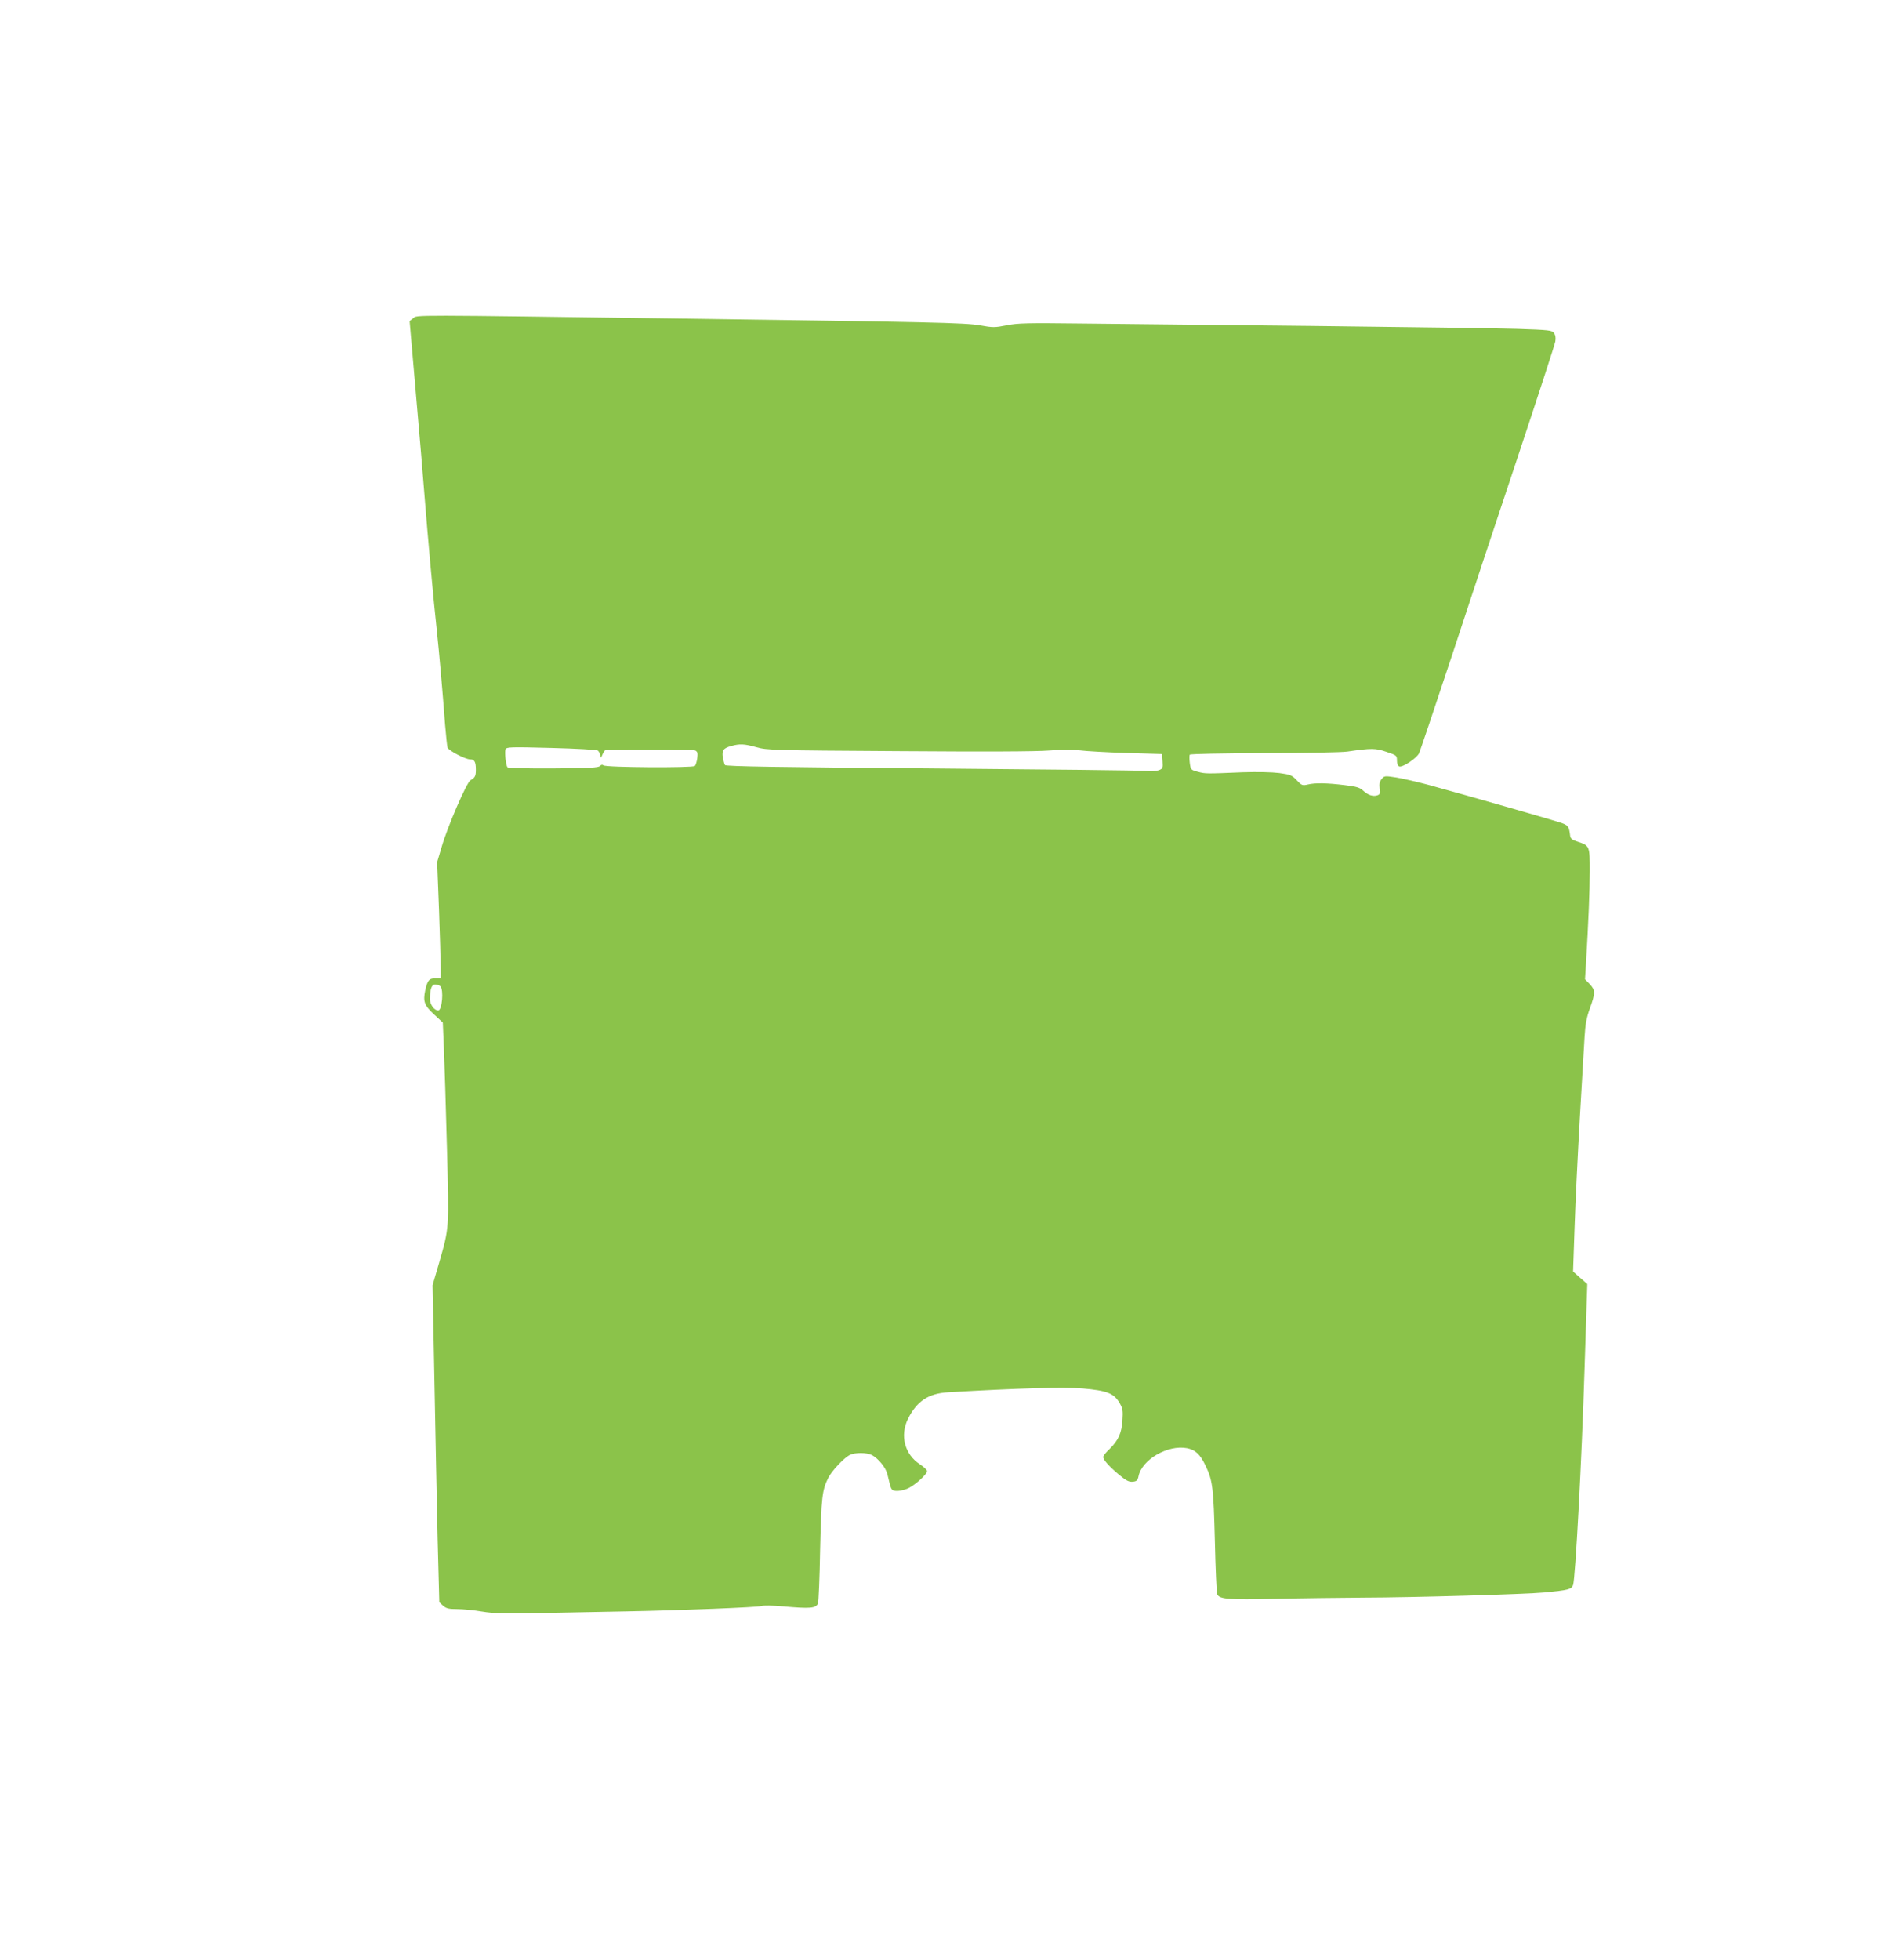
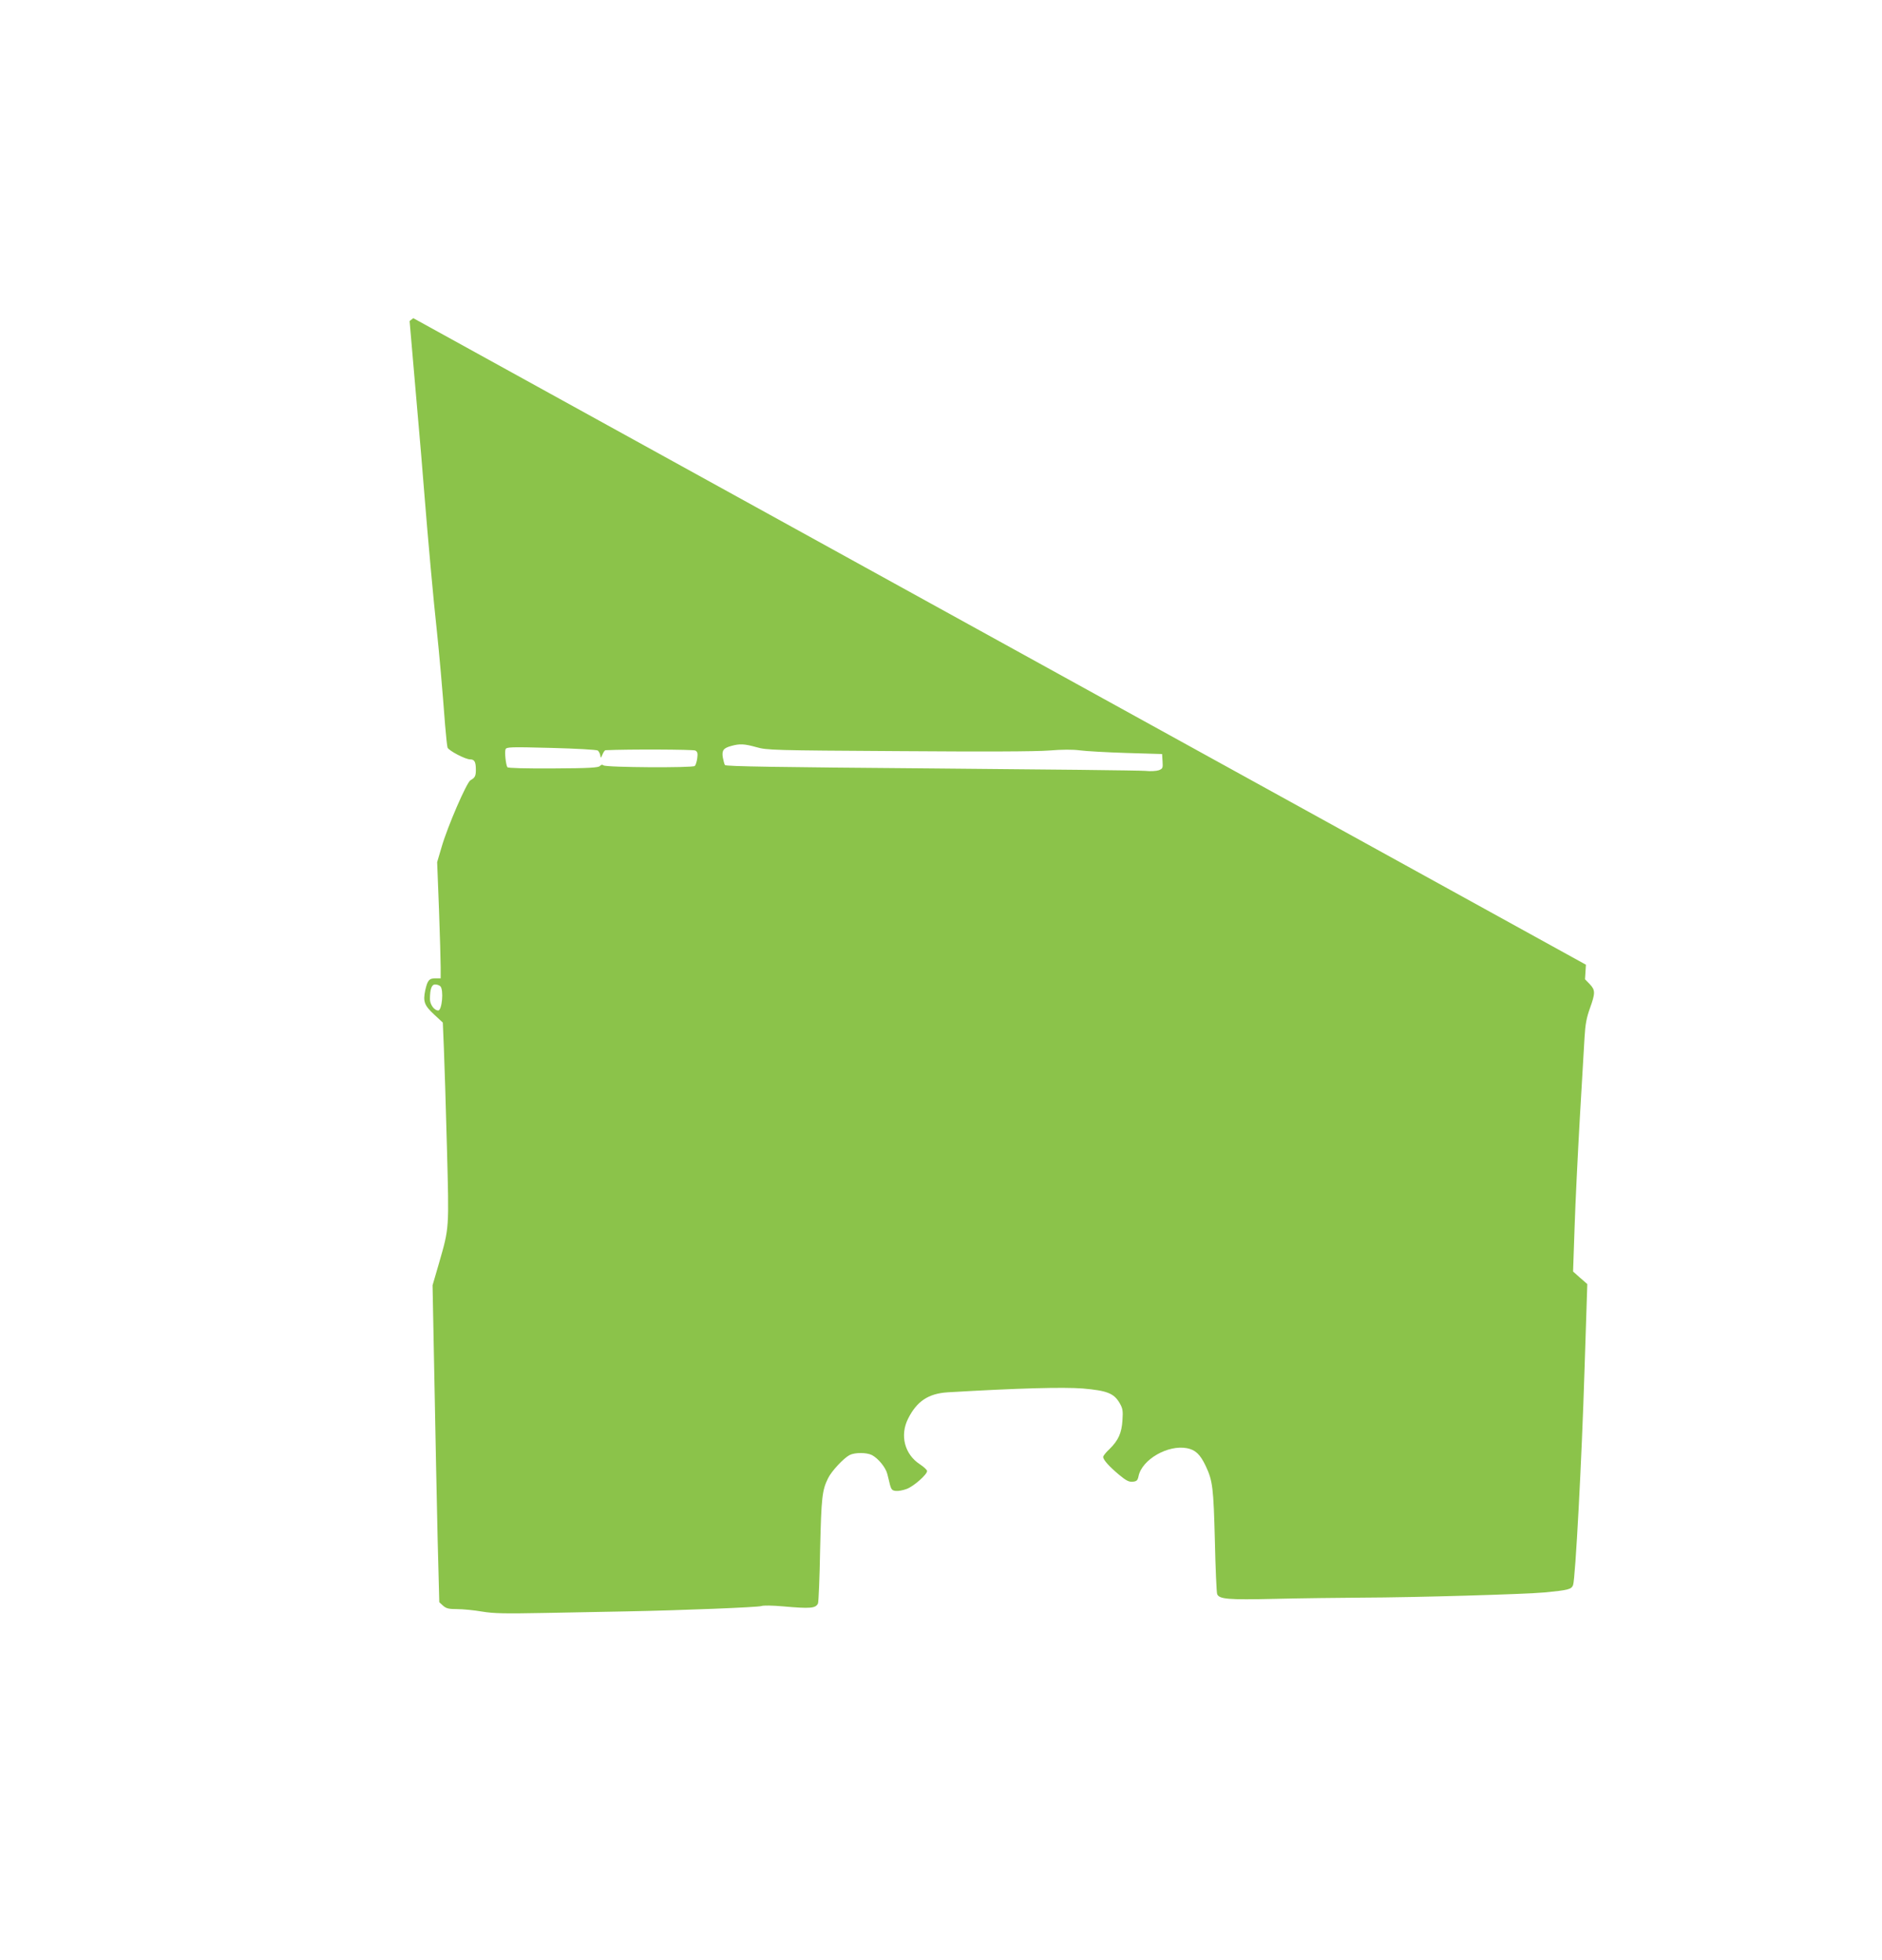
<svg xmlns="http://www.w3.org/2000/svg" version="1.0" width="1230pt" height="1280pt" viewBox="0 0 1230 1280" preserveAspectRatio="xMidYMid meet">
  <g transform="translate(0,1280) scale(0.1,-0.1)" fill="#8bc34a" stroke="none">
-     <path d="M2701 10722 l-24 -19 41 -474 c23 -261 49 -564 57 -674 19 -240 59 -688 80 -875 15 -140 37 -388 54 -616 6 -72 13 -138 16 -147 8 -20 116 -77 148 -77 28 0 37 -16 37 -68 0 -41 -6 -52 -35 -68 -25 -14 -150 -302 -189 -437 l-29 -98 12 -307 c6 -169 11 -340 11 -379 l0 -73 -34 0 c-42 0 -52 -13 -67 -79 -15 -73 -6 -98 59 -158 l56 -52 7 -168 c4 -92 13 -385 20 -650 14 -537 16 -517 -52 -754 l-42 -144 12 -615 c6 -338 16 -804 21 -1035 l11 -420 25 -23 c21 -18 37 -22 92 -22 37 0 110 -7 162 -16 79 -13 149 -14 415 -9 176 3 412 8 525 10 370 7 863 27 886 35 12 5 74 4 141 -2 180 -16 214 -13 229 19 4 10 11 169 14 353 8 341 13 386 52 465 23 47 101 130 140 151 35 18 111 18 147 0 41 -22 89 -80 100 -123 5 -21 14 -54 18 -73 8 -28 14 -36 38 -38 15 -2 47 4 71 13 46 17 134 95 133 117 0 7 -21 27 -47 44 -100 65 -132 189 -77 298 57 114 133 164 258 172 458 27 756 35 884 25 159 -14 203 -31 241 -96 20 -35 22 -50 18 -111 -5 -84 -27 -132 -85 -189 -23 -21 -41 -44 -41 -51 0 -19 39 -62 102 -115 48 -40 66 -49 91 -47 26 3 32 8 38 36 22 109 192 207 317 183 55 -11 86 -40 122 -116 46 -97 51 -142 60 -490 4 -181 11 -338 15 -347 13 -33 71 -38 375 -31 162 4 419 7 570 8 350 1 1064 22 1195 34 155 15 175 20 186 48 15 40 57 819 75 1412 l18 554 -47 41 -46 41 10 290 c5 160 21 479 34 710 14 231 27 470 31 530 5 85 13 128 35 189 36 100 36 119 -1 158 l-31 32 6 95 c17 285 25 482 25 612 0 165 0 165 -80 192 -35 11 -46 20 -48 38 -7 59 -12 67 -54 83 -41 15 -603 176 -873 250 -72 19 -166 41 -209 48 -76 12 -79 11 -96 -10 -13 -16 -17 -33 -13 -61 5 -33 2 -40 -16 -46 -28 -9 -61 2 -92 31 -21 20 -44 27 -120 36 -115 14 -192 16 -242 4 -35 -8 -40 -6 -72 28 -31 33 -41 37 -114 47 -48 6 -144 8 -238 5 -240 -10 -245 -10 -294 3 -45 12 -47 13 -53 58 -3 25 -3 49 0 54 3 5 215 9 487 10 265 0 509 5 542 10 158 23 185 23 257 -2 66 -22 68 -24 68 -56 0 -21 6 -36 15 -39 21 -8 113 53 129 85 7 14 104 303 216 641 111 338 307 930 436 1315 128 385 236 716 239 735 4 23 1 42 -9 55 -13 18 -31 20 -238 27 -122 4 -725 12 -1338 19 -613 6 -1296 14 -1517 16 -345 4 -413 3 -485 -12 -76 -15 -90 -15 -173 0 -96 17 -325 22 -1945 44 -1796 25 -1733 25 -1759 3z m2242 -2802 c69 -20 108 -21 927 -26 554 -4 901 -3 987 4 85 7 156 7 200 1 37 -5 174 -13 303 -17 l235 -7 3 -48 c3 -43 1 -48 -25 -58 -15 -5 -54 -8 -88 -4 -33 3 -663 10 -1400 16 -997 8 -1341 13 -1347 22 -4 6 -10 29 -14 50 -7 46 4 61 56 75 54 15 84 14 163 -8z m-1036 -22 c6 -5 14 -19 16 -31 3 -21 4 -20 15 6 6 15 15 27 19 27 150 7 573 5 587 -2 15 -8 17 -18 13 -50 -3 -22 -10 -45 -16 -51 -13 -13 -580 -10 -597 4 -7 6 -15 5 -23 -4 -9 -11 -70 -15 -305 -16 -181 -1 -297 2 -300 8 -10 16 -19 99 -12 117 6 15 31 16 299 9 160 -4 297 -12 304 -17z m-1029 -1540 c23 -23 11 -158 -14 -158 -26 0 -54 39 -54 74 0 66 11 96 34 96 12 0 27 -5 34 -12z" />
+     <path d="M2701 10722 l-24 -19 41 -474 c23 -261 49 -564 57 -674 19 -240 59 -688 80 -875 15 -140 37 -388 54 -616 6 -72 13 -138 16 -147 8 -20 116 -77 148 -77 28 0 37 -16 37 -68 0 -41 -6 -52 -35 -68 -25 -14 -150 -302 -189 -437 l-29 -98 12 -307 c6 -169 11 -340 11 -379 l0 -73 -34 0 c-42 0 -52 -13 -67 -79 -15 -73 -6 -98 59 -158 l56 -52 7 -168 c4 -92 13 -385 20 -650 14 -537 16 -517 -52 -754 l-42 -144 12 -615 c6 -338 16 -804 21 -1035 l11 -420 25 -23 c21 -18 37 -22 92 -22 37 0 110 -7 162 -16 79 -13 149 -14 415 -9 176 3 412 8 525 10 370 7 863 27 886 35 12 5 74 4 141 -2 180 -16 214 -13 229 19 4 10 11 169 14 353 8 341 13 386 52 465 23 47 101 130 140 151 35 18 111 18 147 0 41 -22 89 -80 100 -123 5 -21 14 -54 18 -73 8 -28 14 -36 38 -38 15 -2 47 4 71 13 46 17 134 95 133 117 0 7 -21 27 -47 44 -100 65 -132 189 -77 298 57 114 133 164 258 172 458 27 756 35 884 25 159 -14 203 -31 241 -96 20 -35 22 -50 18 -111 -5 -84 -27 -132 -85 -189 -23 -21 -41 -44 -41 -51 0 -19 39 -62 102 -115 48 -40 66 -49 91 -47 26 3 32 8 38 36 22 109 192 207 317 183 55 -11 86 -40 122 -116 46 -97 51 -142 60 -490 4 -181 11 -338 15 -347 13 -33 71 -38 375 -31 162 4 419 7 570 8 350 1 1064 22 1195 34 155 15 175 20 186 48 15 40 57 819 75 1412 l18 554 -47 41 -46 41 10 290 c5 160 21 479 34 710 14 231 27 470 31 530 5 85 13 128 35 189 36 100 36 119 -1 158 l-31 32 6 95 z m2242 -2802 c69 -20 108 -21 927 -26 554 -4 901 -3 987 4 85 7 156 7 200 1 37 -5 174 -13 303 -17 l235 -7 3 -48 c3 -43 1 -48 -25 -58 -15 -5 -54 -8 -88 -4 -33 3 -663 10 -1400 16 -997 8 -1341 13 -1347 22 -4 6 -10 29 -14 50 -7 46 4 61 56 75 54 15 84 14 163 -8z m-1036 -22 c6 -5 14 -19 16 -31 3 -21 4 -20 15 6 6 15 15 27 19 27 150 7 573 5 587 -2 15 -8 17 -18 13 -50 -3 -22 -10 -45 -16 -51 -13 -13 -580 -10 -597 4 -7 6 -15 5 -23 -4 -9 -11 -70 -15 -305 -16 -181 -1 -297 2 -300 8 -10 16 -19 99 -12 117 6 15 31 16 299 9 160 -4 297 -12 304 -17z m-1029 -1540 c23 -23 11 -158 -14 -158 -26 0 -54 39 -54 74 0 66 11 96 34 96 12 0 27 -5 34 -12z" />
  </g>
</svg>